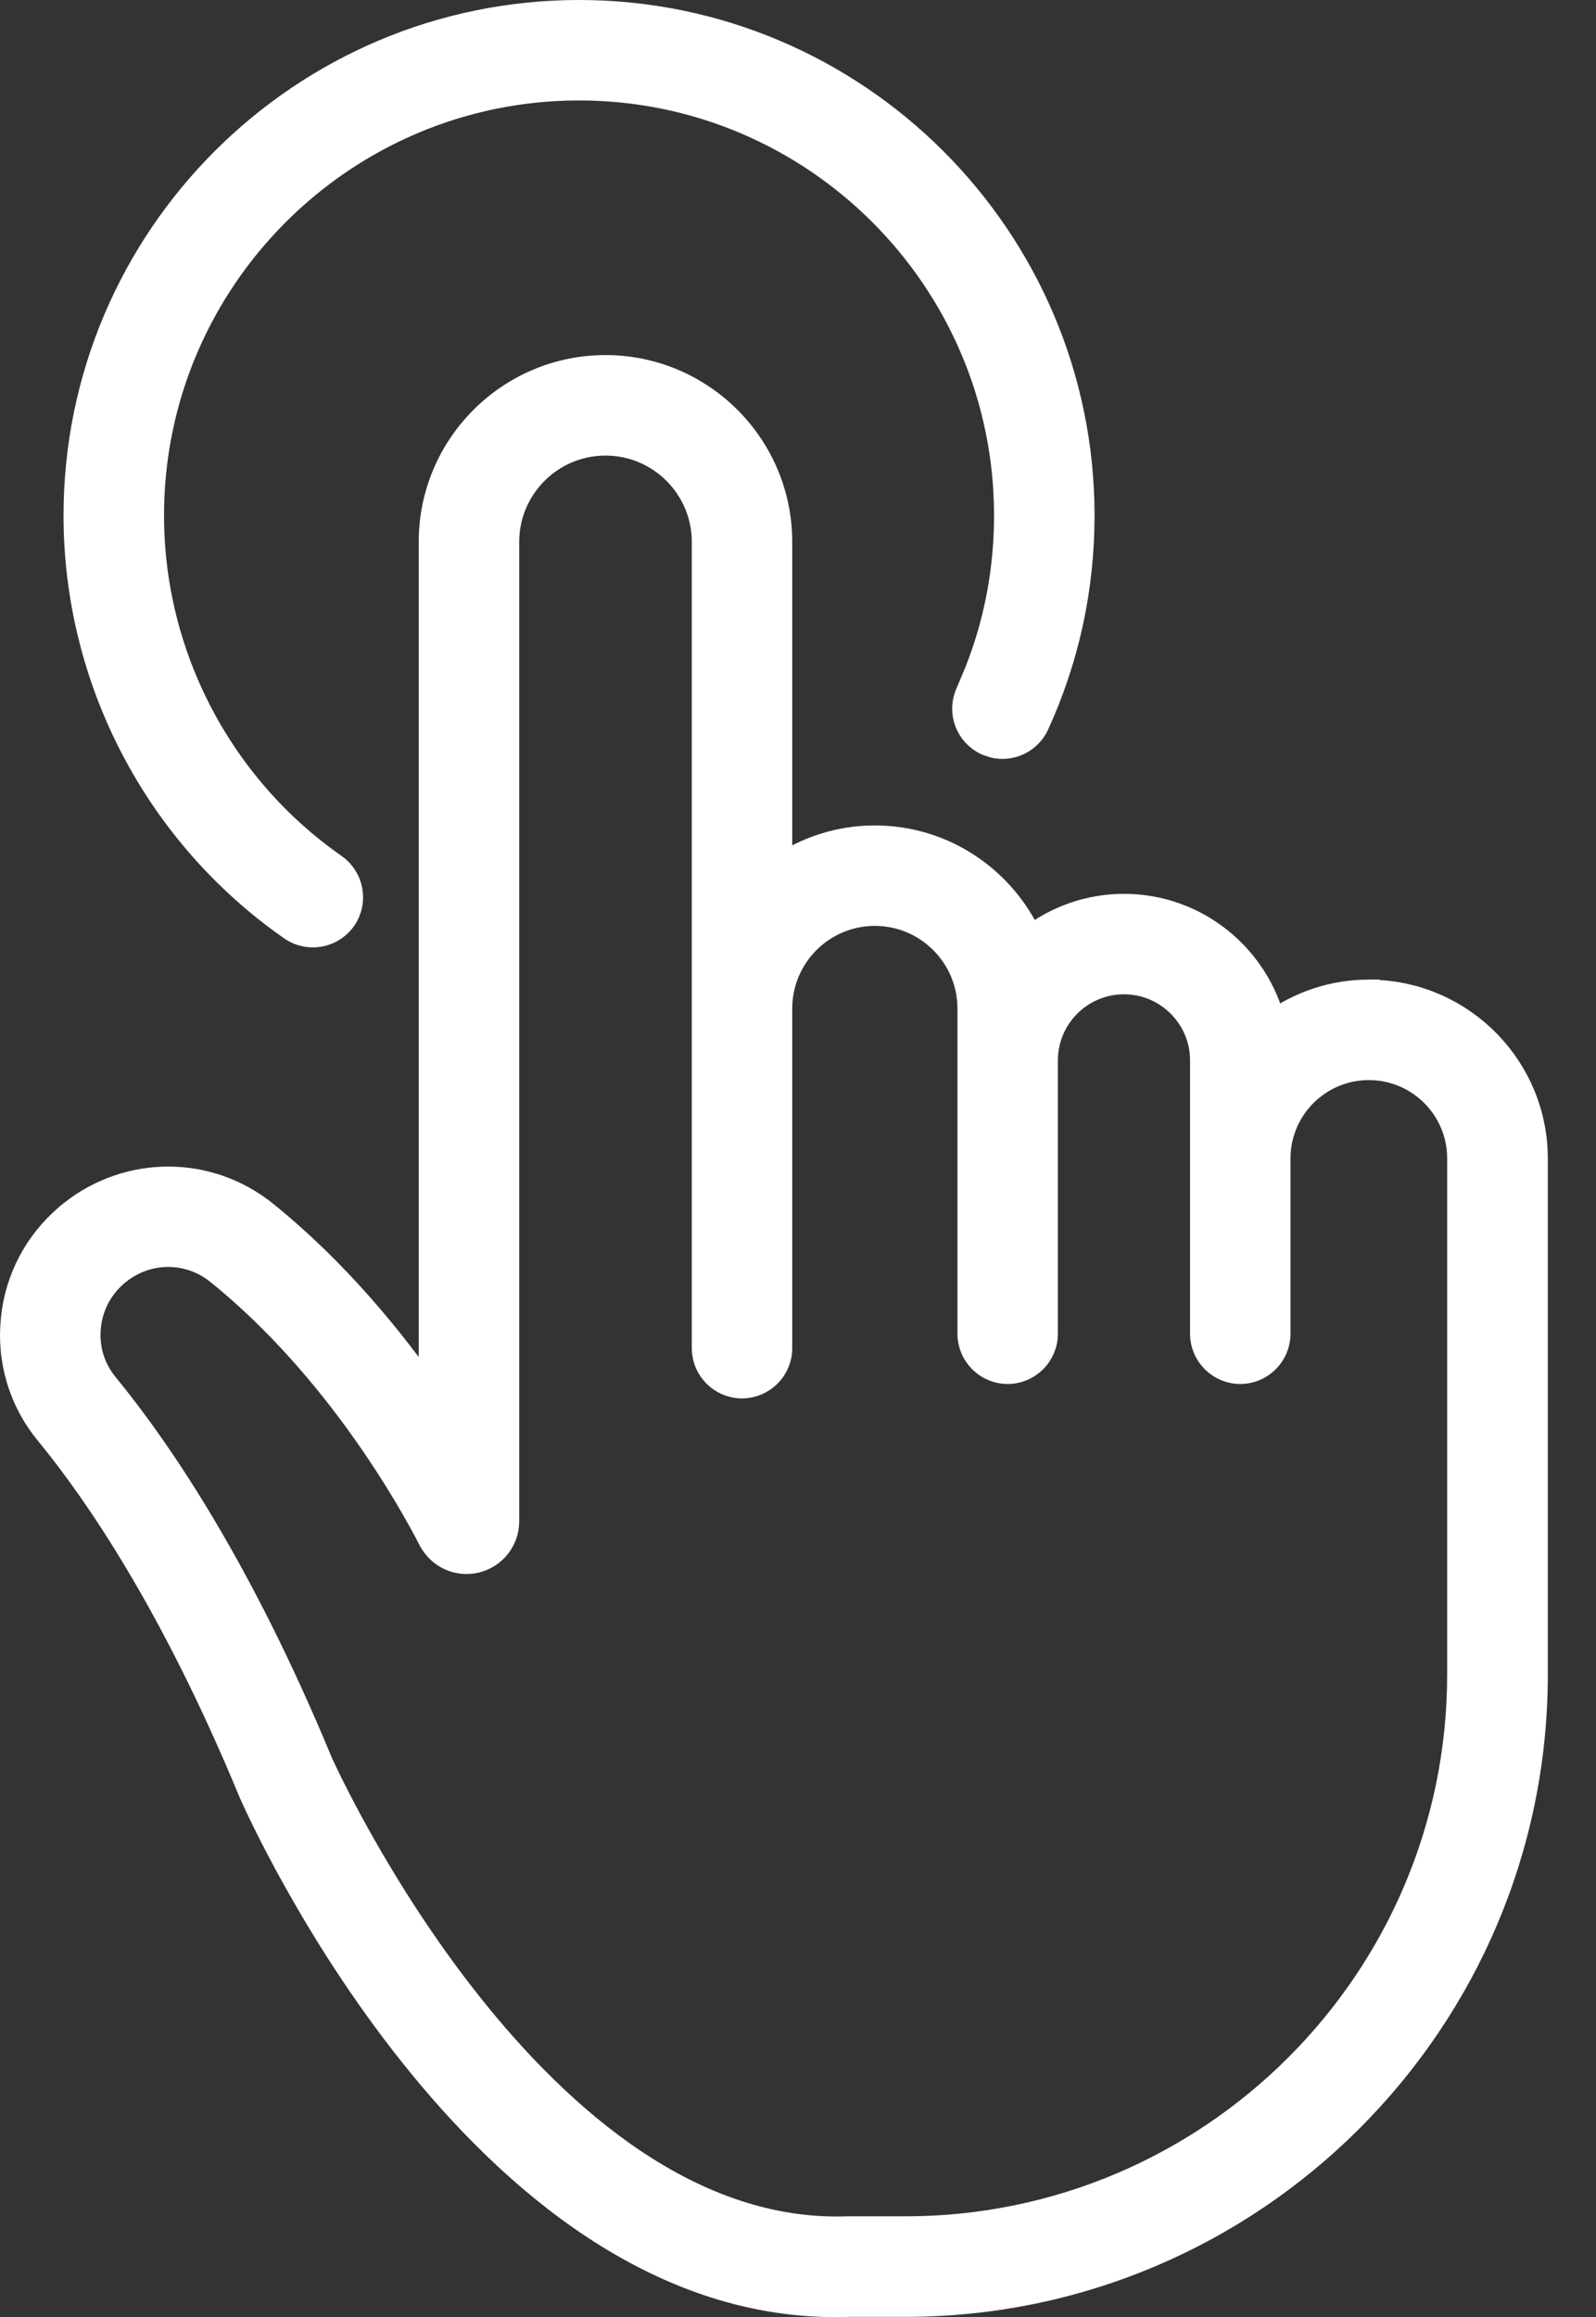
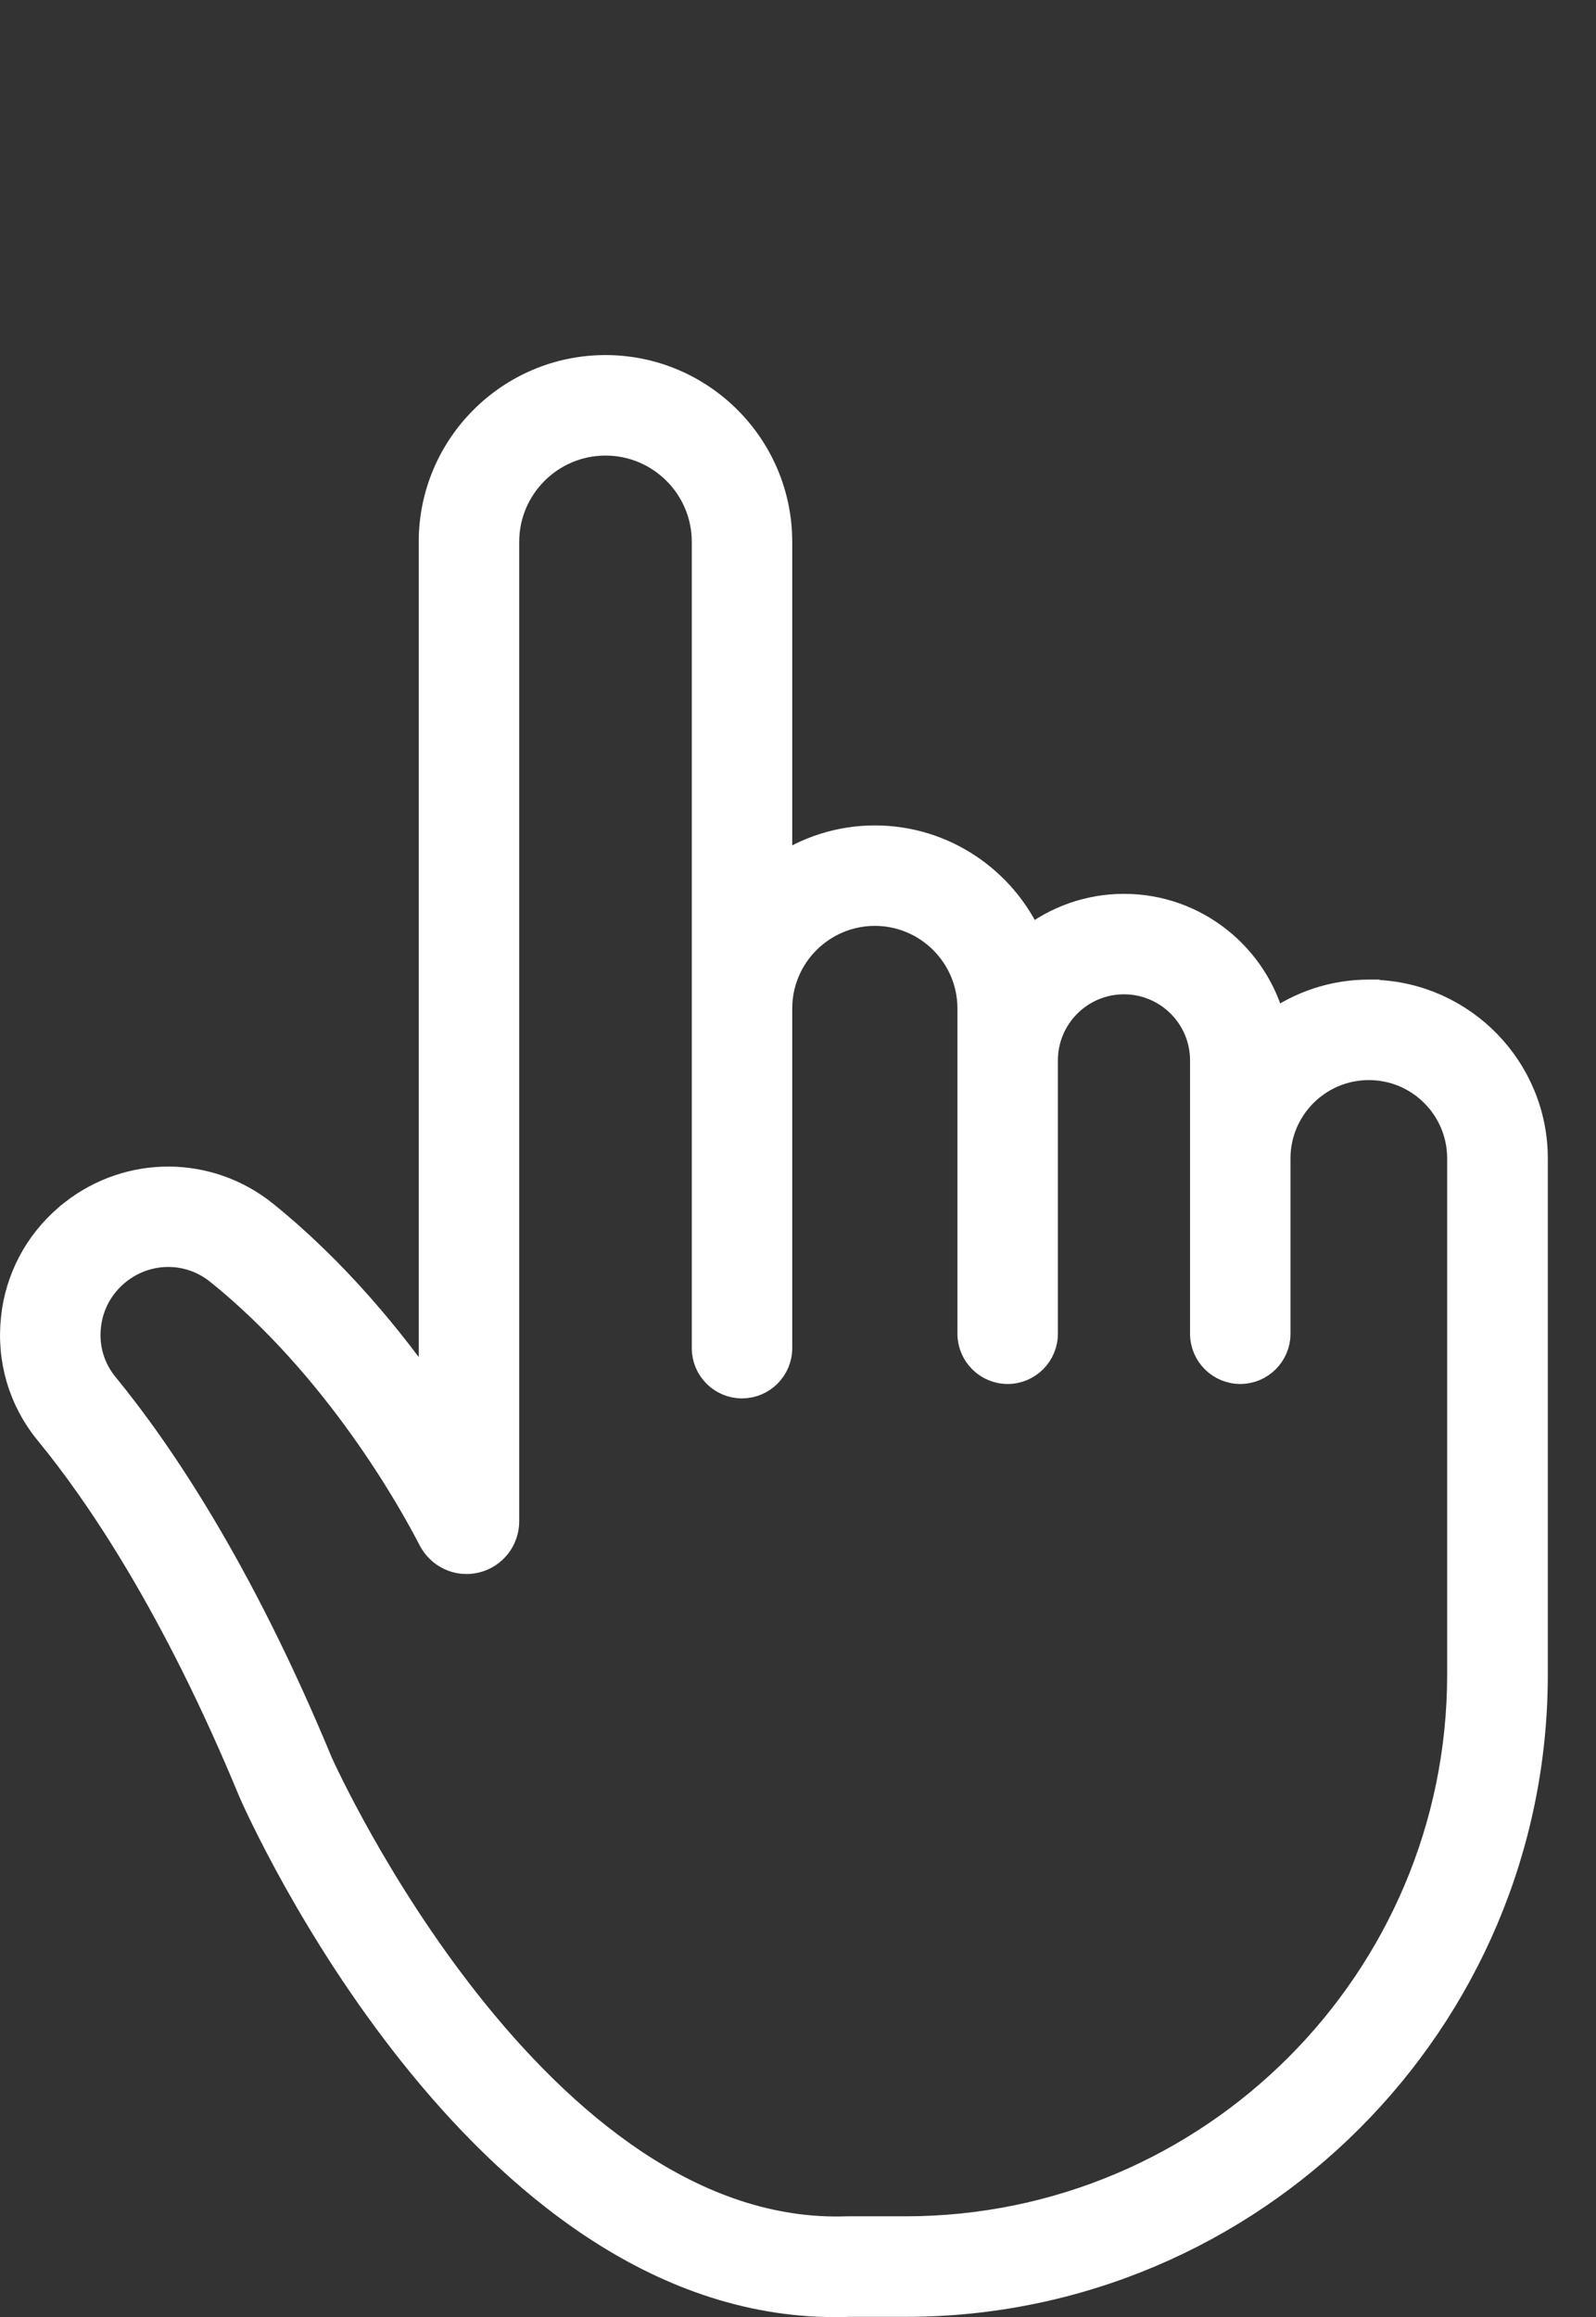
<svg xmlns="http://www.w3.org/2000/svg" width="31" height="45" viewBox="0 0 31 45" fill="none">
  <rect x="0" y="0" width="31" height="45" fill="#333333" stroke="none" />
  <path d="M11.761 7.146C13.623 7.147 15.137 8.661 15.138 10.523V16.857C15.666 16.496 16.304 16.281 16.992 16.281C18.334 16.281 19.488 17.088 20.006 18.238C20.511 17.845 21.145 17.61 21.832 17.61C23.229 17.61 24.401 18.577 24.724 19.876C25.25 19.5 25.892 19.275 26.588 19.275H26.691L26.695 19.279C28.424 19.335 29.814 20.759 29.814 22.5V32.523C29.814 39.263 24.329 44.747 17.589 44.747H16.497C16.404 44.752 16.309 44.752 16.225 44.752C12.738 44.752 9.939 42.323 8.013 39.908C6.078 37.484 4.973 35.011 4.88 34.801L4.878 34.795C3.384 31.183 1.903 29.01 0.93 27.824C0.413 27.196 0.18 26.404 0.269 25.598L0.288 25.446C0.408 24.696 0.802 24.028 1.404 23.555V23.554C2.513 22.684 4.057 22.691 5.151 23.575C6.526 24.686 7.611 26.016 8.383 27.129V10.523C8.383 8.661 9.899 7.146 11.761 7.146ZM11.761 8.598C10.698 8.598 9.835 9.463 9.835 10.523V29.546C9.835 29.903 9.592 30.213 9.244 30.298C8.895 30.383 8.54 30.216 8.376 29.902L8.375 29.901C7.99 29.154 6.557 26.57 4.241 24.701H4.24C3.675 24.245 2.877 24.24 2.3 24.694C1.967 24.958 1.757 25.333 1.712 25.754V25.755C1.665 26.172 1.786 26.578 2.051 26.902C3.097 28.178 4.661 30.478 6.213 34.23C6.284 34.387 7.323 36.659 9.089 38.894C10.915 41.204 13.458 43.399 16.456 43.294H17.587C23.527 43.294 28.359 38.462 28.359 32.522V22.497C28.359 21.52 27.565 20.727 26.588 20.727C25.611 20.727 24.817 21.52 24.816 22.497V25.903C24.816 26.303 24.49 26.629 24.091 26.629C23.691 26.629 23.365 26.303 23.365 25.903V20.595C23.365 19.748 22.678 19.062 21.832 19.061C20.986 19.061 20.298 19.748 20.298 20.595V25.903C20.298 26.303 19.972 26.629 19.572 26.629C19.173 26.629 18.847 26.303 18.847 25.903V19.587C18.847 18.564 18.015 17.732 16.992 17.732C15.97 17.733 15.138 18.564 15.138 19.587V26.184C15.138 26.583 14.812 26.909 14.412 26.909C14.012 26.909 13.687 26.583 13.687 26.184V10.523C13.686 9.461 12.823 8.598 11.761 8.598Z" fill="white" stroke="white" stroke-width="0.5" />
-   <path d="M11.247 0.25C16.629 0.25 21.01 4.629 21.01 10.013C21.01 11.425 20.714 12.788 20.131 14.065C19.985 14.384 19.636 14.547 19.308 14.471L19.169 14.423C18.803 14.256 18.643 13.825 18.811 13.461L18.984 13.051C19.365 12.086 19.558 11.066 19.558 10.013C19.558 5.43 15.829 1.701 11.247 1.701C6.665 1.701 2.936 5.43 2.936 10.01C2.936 12.725 4.265 15.274 6.493 16.83L6.495 16.831C6.82 17.062 6.901 17.512 6.673 17.841L6.671 17.843C6.53 18.041 6.306 18.15 6.077 18.15C5.933 18.15 5.788 18.107 5.664 18.021L5.663 18.02C3.047 16.195 1.484 13.2 1.484 10.013C1.484 4.628 5.865 0.25 11.247 0.25Z" fill="white" stroke="white" stroke-width="0.5" />
</svg>